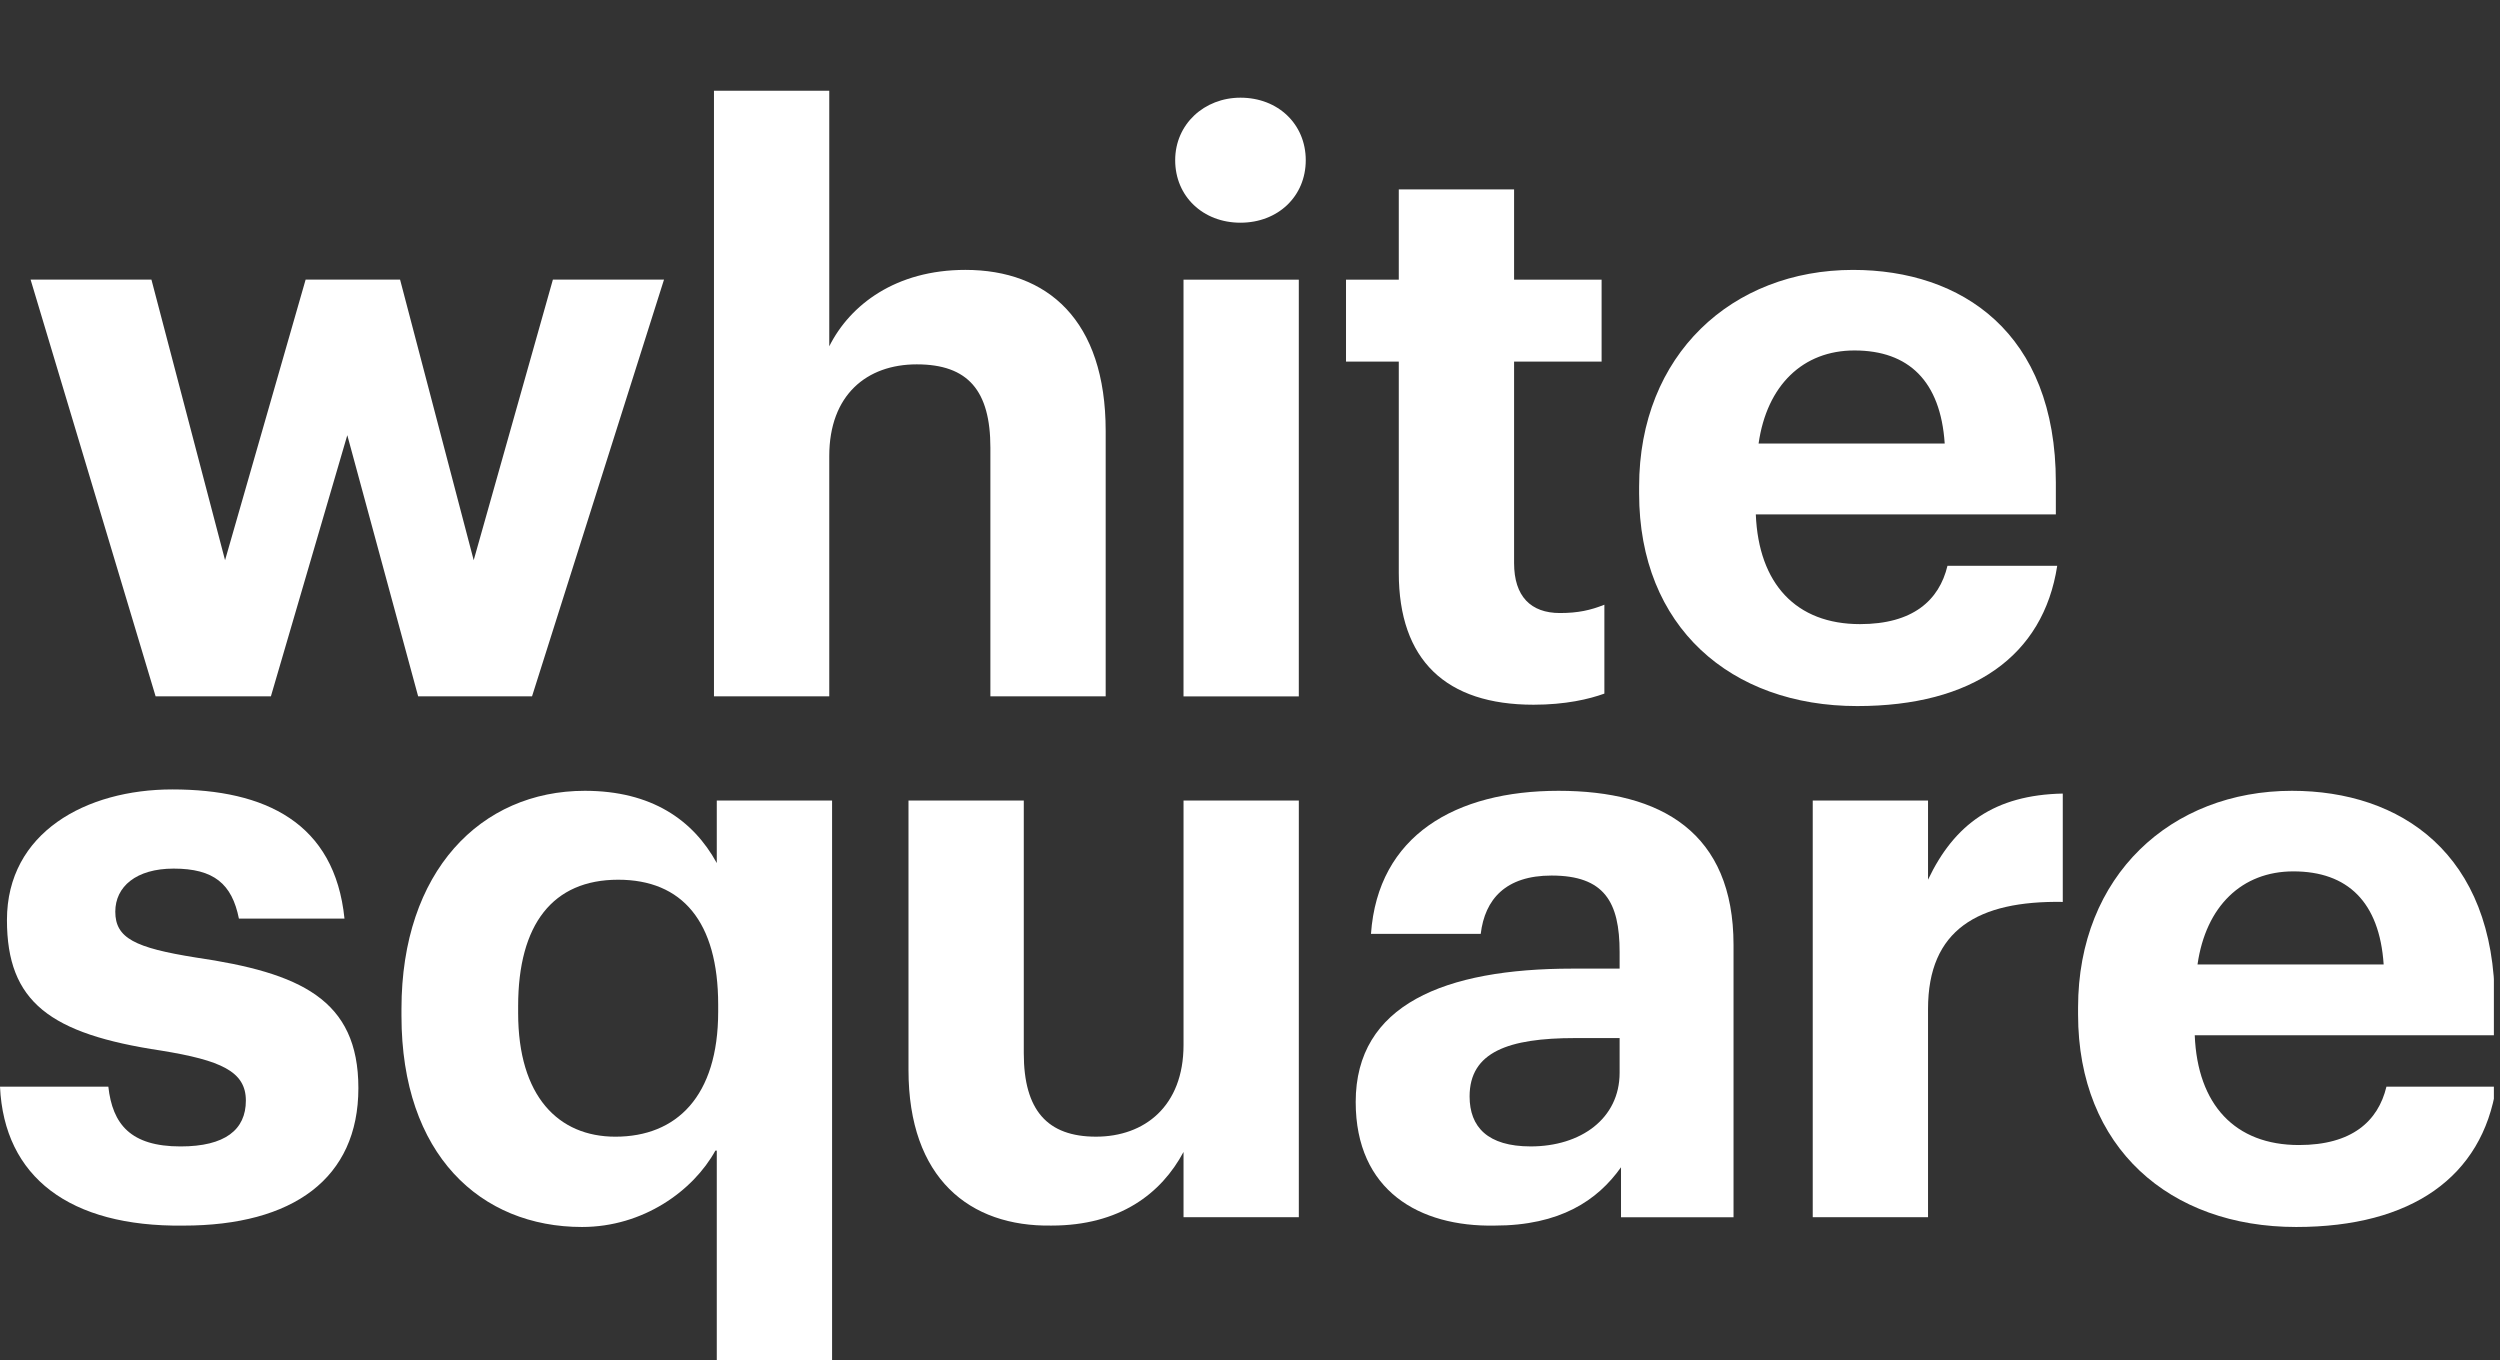
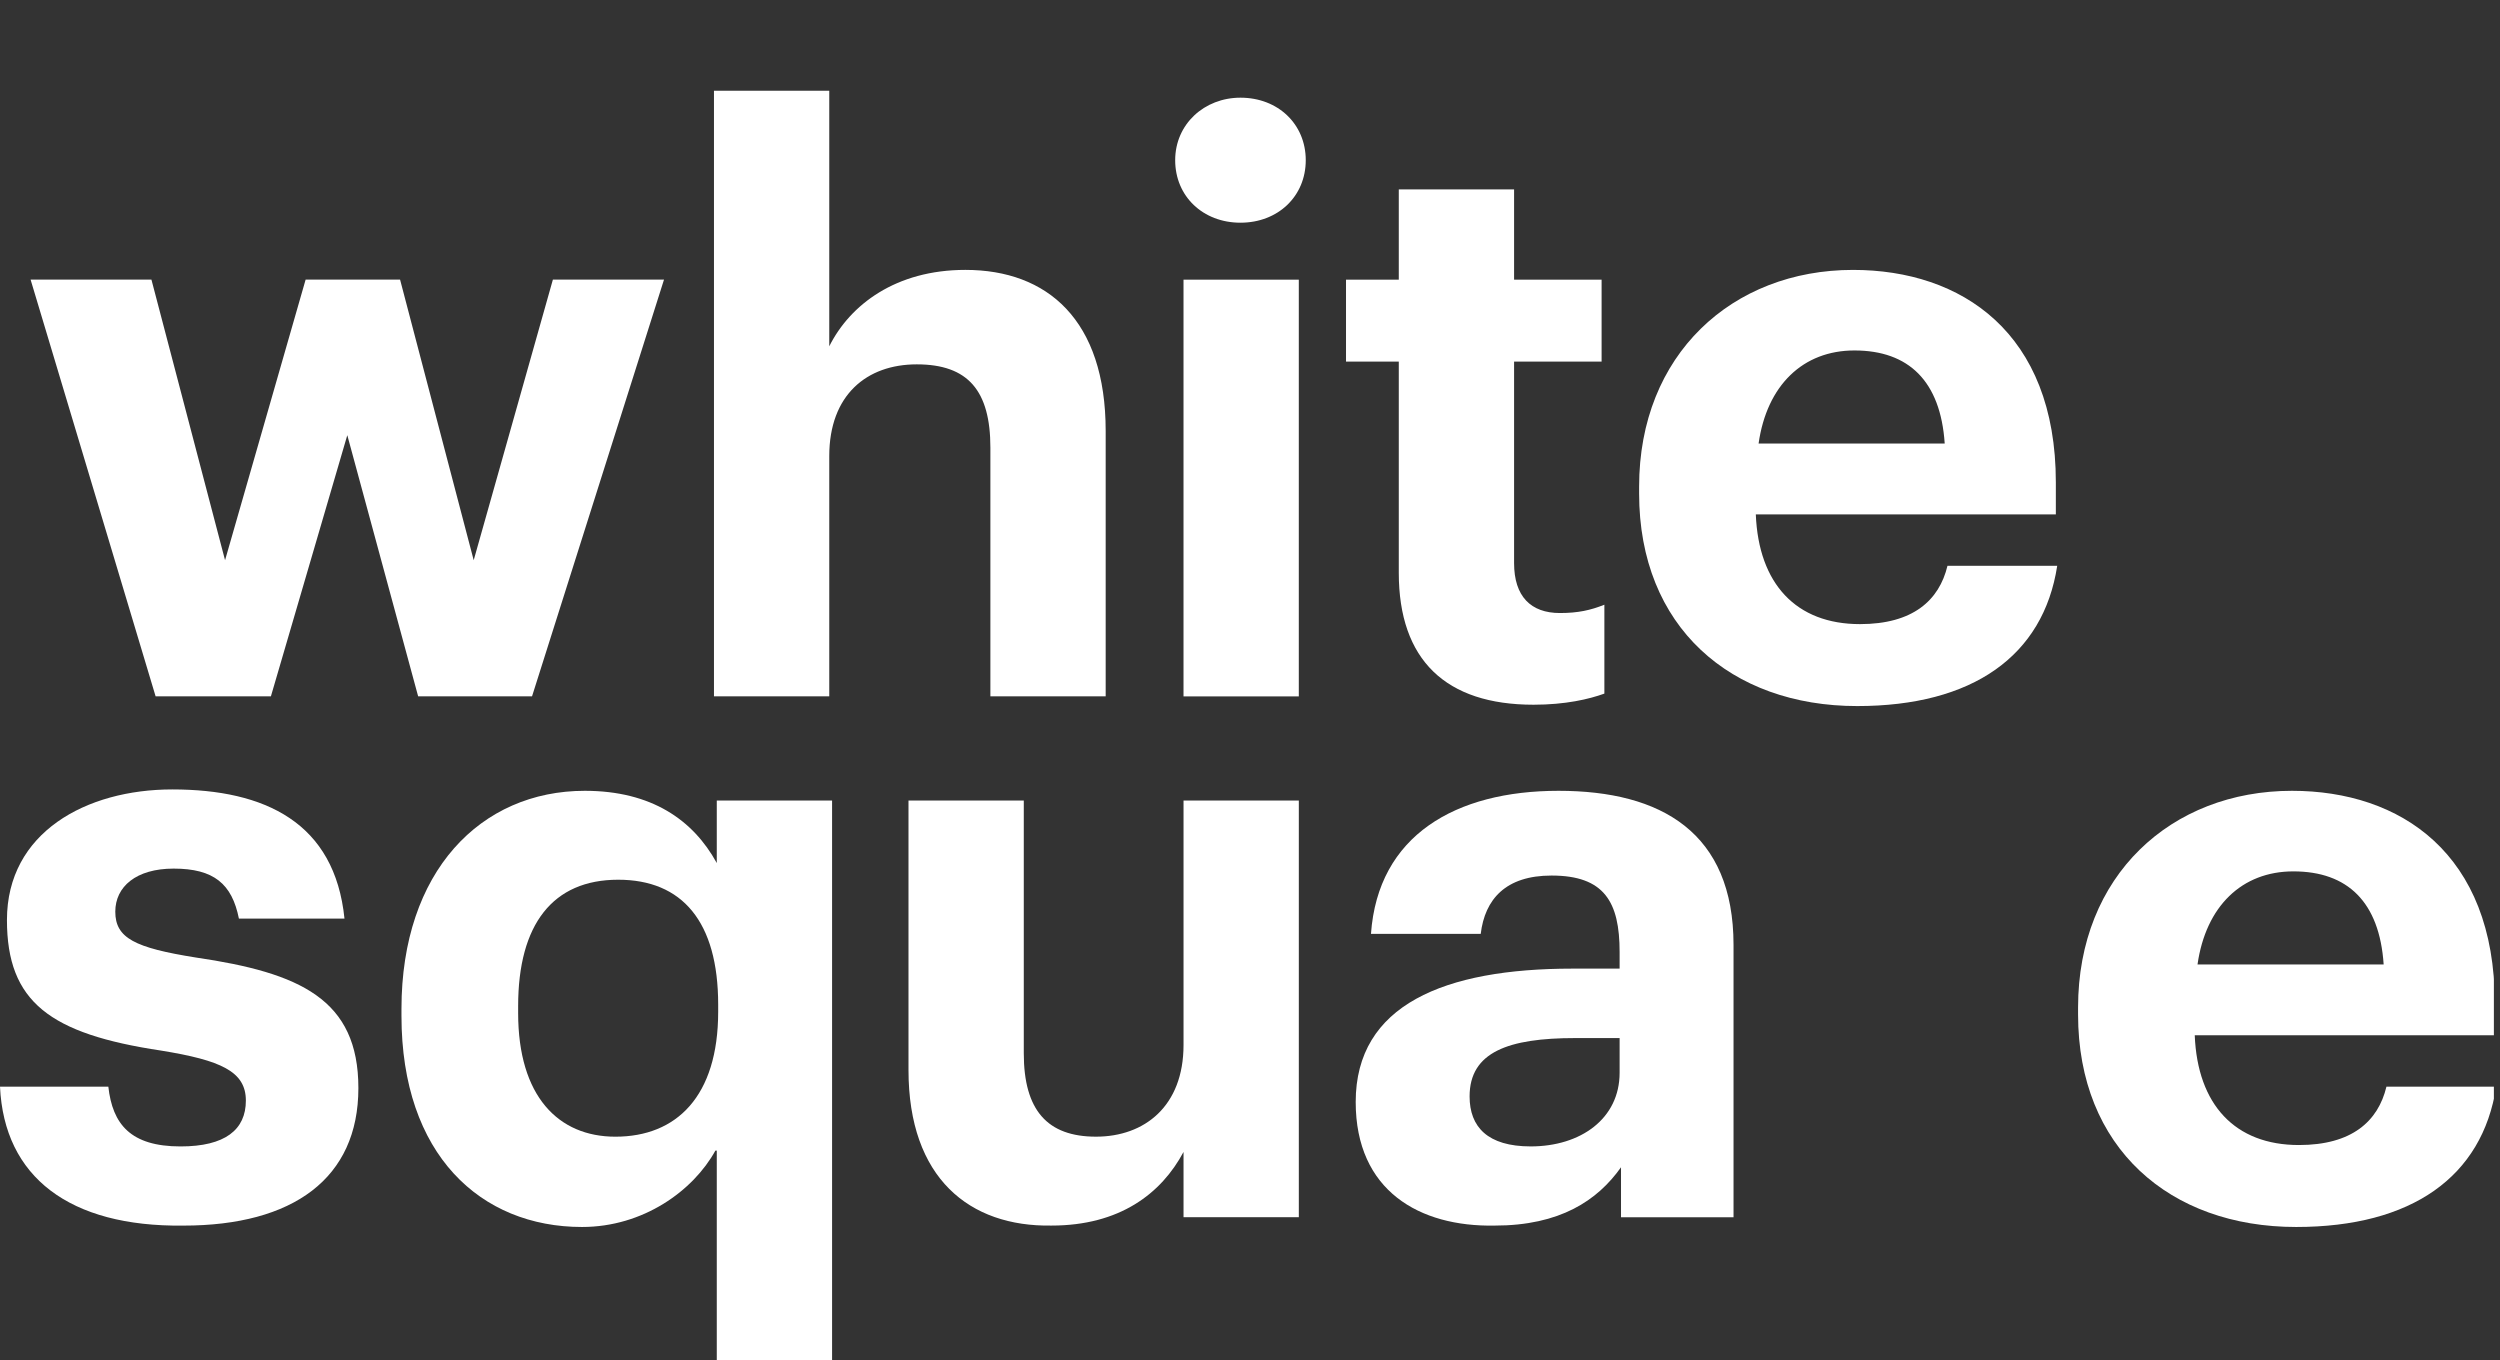
<svg xmlns="http://www.w3.org/2000/svg" width="136" height="74" viewBox="0 0 136 74" fill="none">
  <rect x="0" y="0" width="136" height="74" fill="#333333" stroke="none" />
  <g clip-path="url(#clip0_472_4913)">
    <path d="M1.664 15.211H8.238L12.243 30.475L16.626 15.211H21.764L25.769 30.475L30.077 15.211H36.122L28.943 37.88H22.747L18.893 23.674L14.737 37.88H8.465L1.664 15.211Z" fill="white" />
    <path d="M38.84 4.935H45.112V18.839C46.245 16.572 48.739 14.682 52.517 14.682C56.975 14.682 60.149 17.403 60.149 23.448V37.881H53.877V24.355C53.877 21.257 52.668 19.821 49.872 19.821C47.152 19.821 45.112 21.483 45.112 24.808V37.881H38.84V4.935Z" fill="white" />
    <path d="M63.93 8.715C63.93 6.75 65.517 5.314 67.481 5.314C69.522 5.314 71.033 6.75 71.033 8.715C71.033 10.68 69.522 12.115 67.481 12.115C65.441 12.115 63.93 10.68 63.93 8.715ZM64.383 15.213H70.655V37.883H64.383V15.213Z" fill="white" />
    <path d="M76.094 31.158V19.672H73.223V15.213H76.094V10.302H82.366V15.213H87.127V19.672H82.366V30.629C82.366 32.442 83.273 33.349 84.86 33.349C85.842 33.349 86.522 33.198 87.278 32.896V37.732C86.447 38.034 85.162 38.337 83.424 38.337C78.663 38.337 76.094 35.918 76.094 31.158Z" fill="white" />
    <path d="M89.168 26.849V26.471C89.168 19.292 94.231 14.683 100.805 14.683C106.699 14.683 111.838 18.083 111.838 26.244V27.982H95.516C95.667 31.76 97.707 33.952 101.183 33.952C104.054 33.952 105.49 32.667 105.943 30.778H111.913C111.157 35.69 107.304 38.41 101.032 38.41C94.155 38.41 89.168 34.103 89.168 26.849ZM105.792 24.128C105.566 20.728 103.828 19.065 100.881 19.065C98.085 19.065 96.12 20.954 95.667 24.128H105.792Z" fill="white" />
    <path d="M0 59.116H5.894C6.121 61.157 7.103 62.366 9.823 62.366C12.242 62.366 13.375 61.459 13.375 59.872C13.375 58.285 12.015 57.681 8.766 57.152C2.72 56.245 0.378 54.507 0.378 50.048C0.378 45.288 4.685 42.945 9.37 42.945C14.433 42.945 18.211 44.759 18.74 49.973H12.997C12.619 48.084 11.637 47.252 9.446 47.252C7.405 47.252 6.272 48.235 6.272 49.595C6.272 51.031 7.33 51.56 10.655 52.089C16.322 52.92 19.496 54.356 19.496 59.192C19.496 64.104 15.944 66.673 9.975 66.673C3.778 66.748 0.227 64.028 0 59.116Z" fill="white" />
    <path d="M38.918 62.592C37.709 64.783 34.988 66.748 31.663 66.748C26.147 66.748 21.84 62.819 21.84 55.262V54.884C21.84 47.403 26.147 43.02 31.814 43.02C35.442 43.02 37.709 44.607 38.993 46.95V43.55H45.265V74.002H38.993V62.592H38.918ZM39.069 55.035V54.658C39.069 50.124 37.104 47.857 33.628 47.857C30.076 47.857 28.187 50.275 28.187 54.733V55.111C28.187 59.645 30.379 61.836 33.477 61.836C36.802 61.836 39.069 59.645 39.069 55.035Z" fill="white" />
    <path d="M49.422 58.208V43.548H55.694V57.301C55.694 60.399 56.978 61.835 59.623 61.835C62.268 61.835 64.384 60.172 64.384 56.847V43.548H70.656V66.217H64.384V62.666C63.175 64.933 60.908 66.671 57.205 66.671C52.747 66.746 49.422 64.102 49.422 58.208Z" fill="white" />
    <path d="M73.75 59.947C73.75 54.658 78.586 52.693 85.538 52.693H88.107V51.786C88.107 49.066 87.276 47.63 84.405 47.63C81.911 47.63 80.778 48.915 80.551 50.804H74.581C74.959 45.439 79.191 43.02 84.782 43.02C90.374 43.02 94.304 45.288 94.304 51.408V66.219H88.183V63.499C86.898 65.312 84.858 66.672 81.306 66.672C77.226 66.748 73.75 64.783 73.75 59.947ZM88.107 58.36V56.471H85.689C82.062 56.471 79.946 57.227 79.946 59.645C79.946 61.307 80.929 62.365 83.271 62.365C85.992 62.365 88.107 60.854 88.107 58.36Z" fill="white" />
-     <path d="M98.613 43.548H104.885V47.855C106.321 44.832 108.512 43.245 112.215 43.17V49.064C107.606 48.989 104.885 50.575 104.885 54.883V66.217H98.613V43.548Z" fill="white" />
    <path d="M113.047 55.187V54.809C113.047 47.63 118.11 43.02 124.684 43.02C130.578 43.02 135.716 46.421 135.716 54.582V56.32H119.394C119.545 60.098 121.586 62.29 125.062 62.29C127.933 62.29 129.369 61.005 129.822 59.116H135.792C135.036 64.028 131.183 66.748 124.911 66.748C118.034 66.748 113.047 62.441 113.047 55.187ZM129.671 52.466C129.445 49.066 127.707 47.403 124.759 47.403C121.964 47.403 119.999 49.292 119.545 52.466H129.671Z" fill="white" />
  </g>
  <defs>
    <clipPath id="clip0_472_4913">
      <rect width="135.667" height="74" fill="white" />
    </clipPath>
  </defs>
</svg>